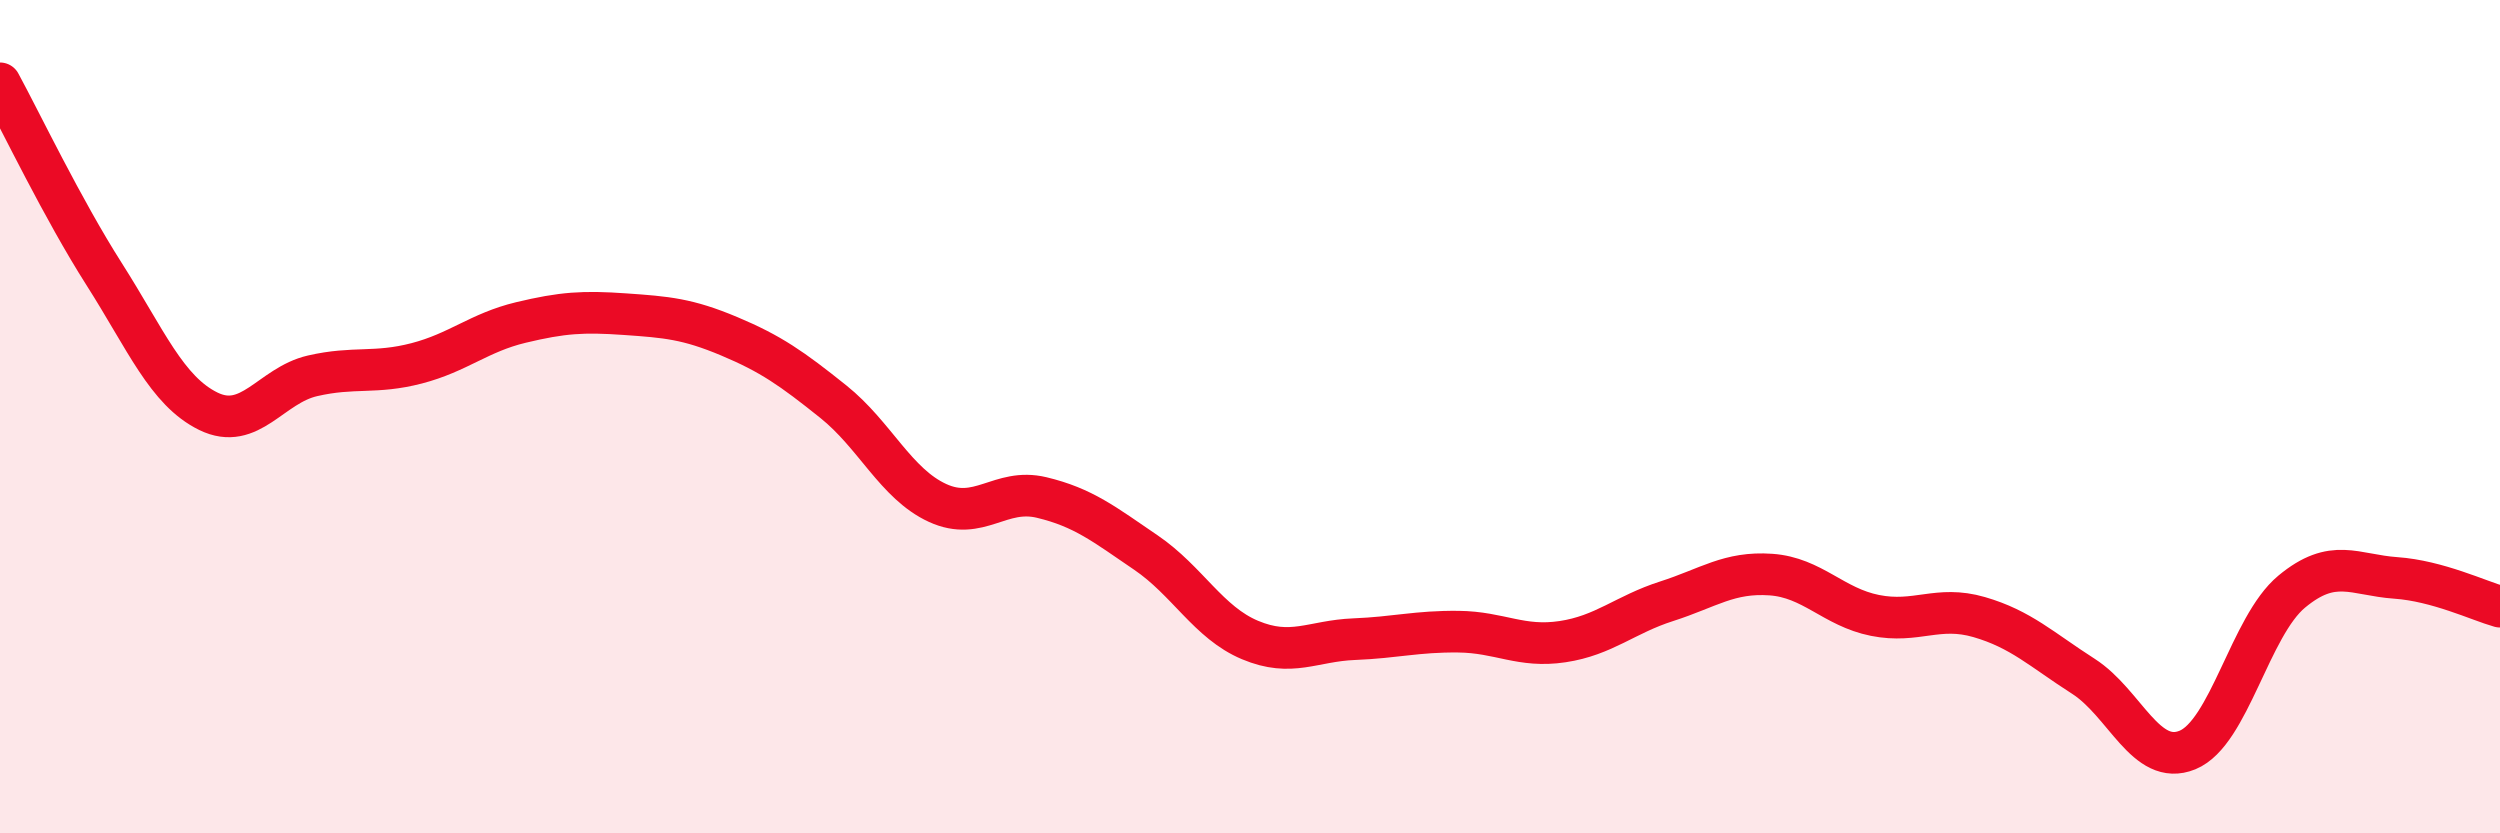
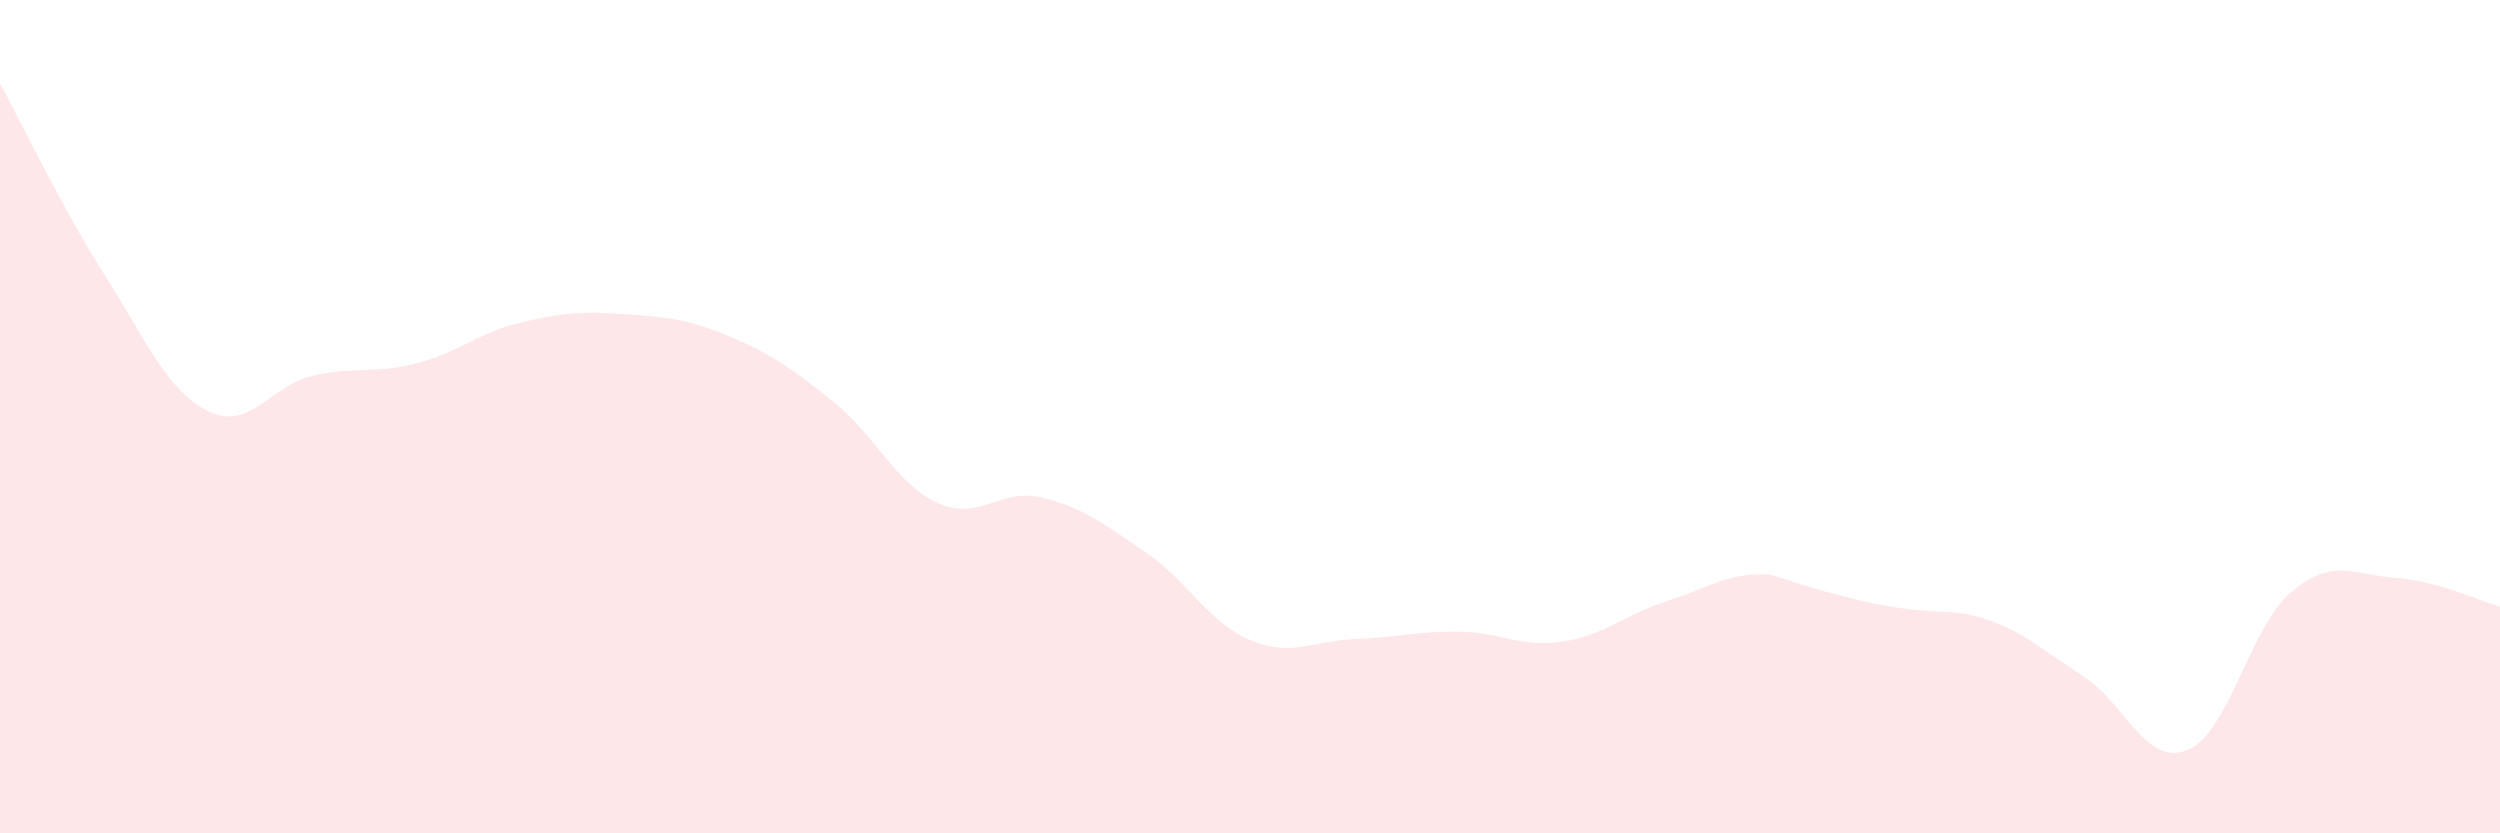
<svg xmlns="http://www.w3.org/2000/svg" width="60" height="20" viewBox="0 0 60 20">
-   <path d="M 0,2 C 0.5,2.92 1.5,5.01 2.5,6.58 C 3.5,8.15 4,9.38 5,9.87 C 6,10.36 6.5,9.25 7.5,9.02 C 8.5,8.79 9,8.98 10,8.72 C 11,8.46 11.5,7.98 12.5,7.74 C 13.5,7.5 14,7.47 15,7.54 C 16,7.61 16.5,7.65 17.5,8.07 C 18.5,8.49 19,8.84 20,9.64 C 21,10.44 21.5,11.61 22.5,12.07 C 23.5,12.53 24,11.7 25,11.94 C 26,12.18 26.5,12.58 27.5,13.26 C 28.5,13.94 29,14.94 30,15.36 C 31,15.78 31.5,15.38 32.5,15.34 C 33.5,15.3 34,15.15 35,15.16 C 36,15.17 36.5,15.55 37.5,15.4 C 38.5,15.25 39,14.75 40,14.43 C 41,14.11 41.5,13.72 42.5,13.79 C 43.5,13.86 44,14.57 45,14.77 C 46,14.97 46.5,14.52 47.5,14.81 C 48.5,15.1 49,15.59 50,16.23 C 51,16.87 51.5,18.41 52.5,18 C 53.5,17.59 54,15.03 55,14.2 C 56,13.37 56.5,13.8 57.5,13.87 C 58.5,13.94 59.5,14.42 60,14.56L60 20L0 20Z" fill="#EB0A25" opacity="0.1" stroke-linecap="round" stroke-linejoin="round" />
-   <path d="M 0,2 C 0.5,2.92 1.5,5.01 2.5,6.58 C 3.5,8.15 4,9.38 5,9.87 C 6,10.36 6.5,9.25 7.5,9.02 C 8.5,8.79 9,8.98 10,8.72 C 11,8.46 11.5,7.98 12.5,7.74 C 13.5,7.5 14,7.47 15,7.54 C 16,7.61 16.5,7.65 17.5,8.07 C 18.5,8.49 19,8.84 20,9.64 C 21,10.44 21.5,11.61 22.5,12.07 C 23.5,12.53 24,11.7 25,11.94 C 26,12.18 26.5,12.58 27.5,13.26 C 28.5,13.94 29,14.94 30,15.36 C 31,15.78 31.5,15.38 32.5,15.34 C 33.5,15.3 34,15.15 35,15.16 C 36,15.17 36.5,15.55 37.5,15.4 C 38.5,15.25 39,14.75 40,14.43 C 41,14.11 41.5,13.72 42.5,13.79 C 43.5,13.86 44,14.57 45,14.77 C 46,14.97 46.5,14.52 47.5,14.81 C 48.5,15.1 49,15.59 50,16.23 C 51,16.87 51.5,18.41 52.5,18 C 53.5,17.59 54,15.03 55,14.2 C 56,13.37 56.5,13.8 57.5,13.87 C 58.5,13.94 59.5,14.42 60,14.56" stroke="#EB0A25" stroke-width="1" fill="none" stroke-linecap="round" stroke-linejoin="round" />
+   <path d="M 0,2 C 0.5,2.92 1.5,5.01 2.5,6.58 C 3.5,8.15 4,9.38 5,9.87 C 6,10.36 6.5,9.25 7.5,9.02 C 8.5,8.79 9,8.98 10,8.72 C 11,8.46 11.5,7.98 12.5,7.74 C 13.5,7.5 14,7.47 15,7.54 C 16,7.61 16.5,7.65 17.5,8.07 C 18.5,8.49 19,8.84 20,9.64 C 21,10.44 21.5,11.61 22.5,12.07 C 23.5,12.53 24,11.7 25,11.94 C 26,12.18 26.5,12.58 27.5,13.26 C 28.5,13.94 29,14.94 30,15.36 C 31,15.78 31.5,15.38 32.5,15.34 C 33.5,15.3 34,15.15 35,15.16 C 36,15.17 36.5,15.55 37.5,15.4 C 38.5,15.25 39,14.75 40,14.43 C 41,14.11 41.5,13.72 42.5,13.79 C 46,14.97 46.5,14.52 47.5,14.81 C 48.5,15.1 49,15.59 50,16.23 C 51,16.87 51.5,18.41 52.5,18 C 53.5,17.59 54,15.03 55,14.2 C 56,13.37 56.5,13.8 57.5,13.87 C 58.5,13.94 59.5,14.42 60,14.56L60 20L0 20Z" fill="#EB0A25" opacity="0.1" stroke-linecap="round" stroke-linejoin="round" />
</svg>